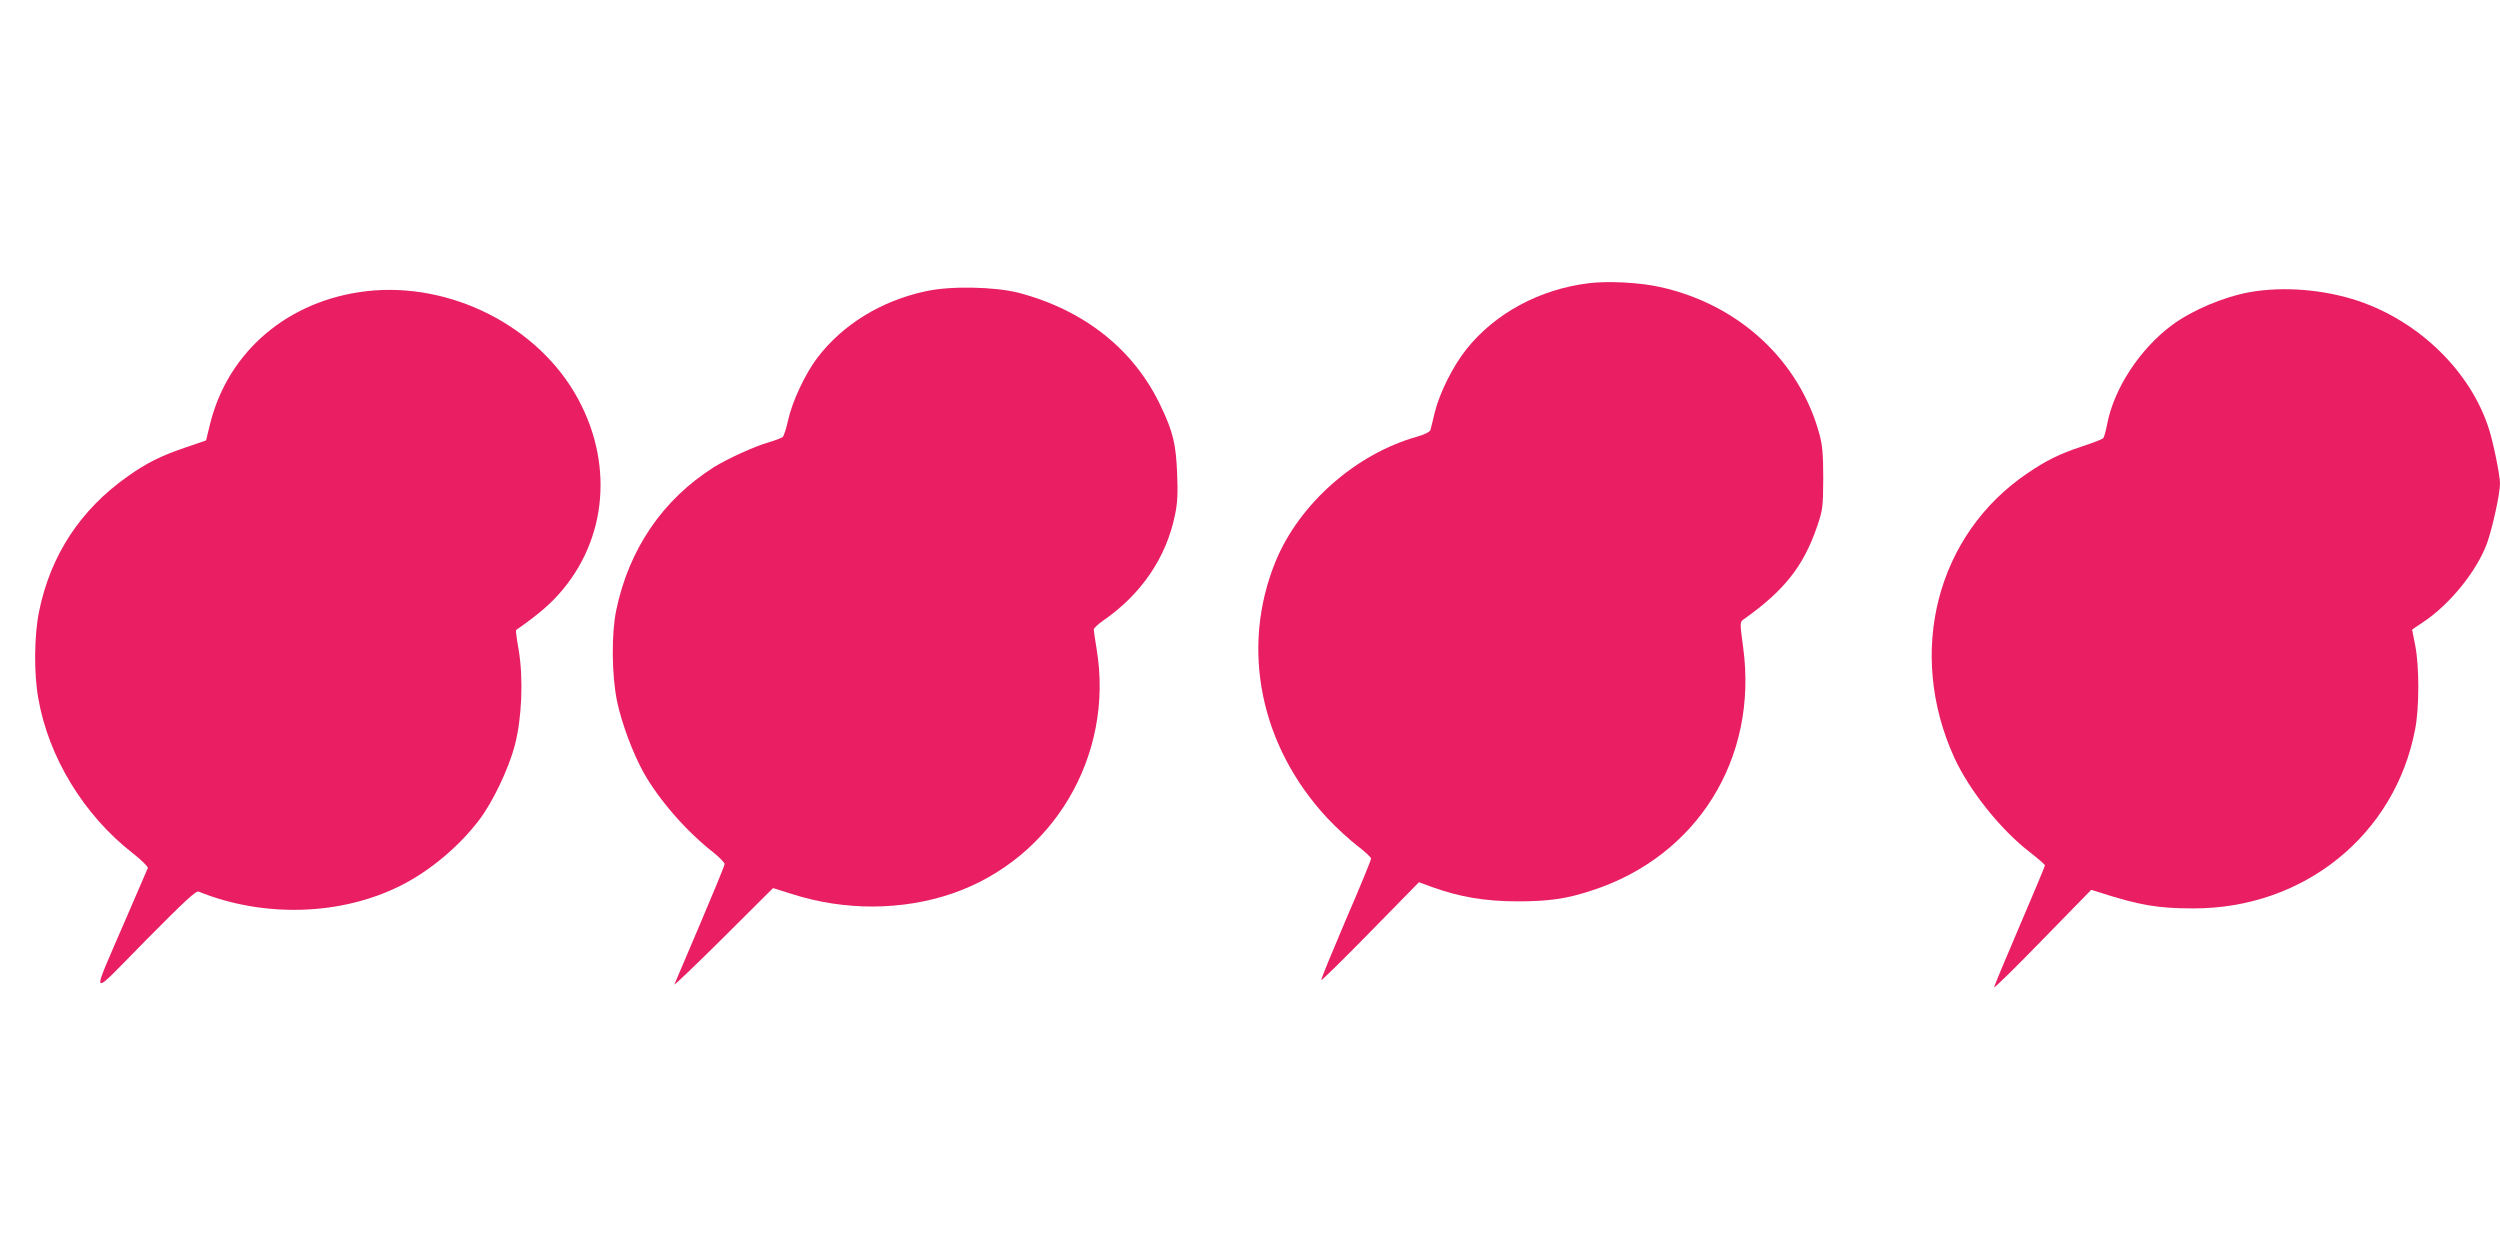
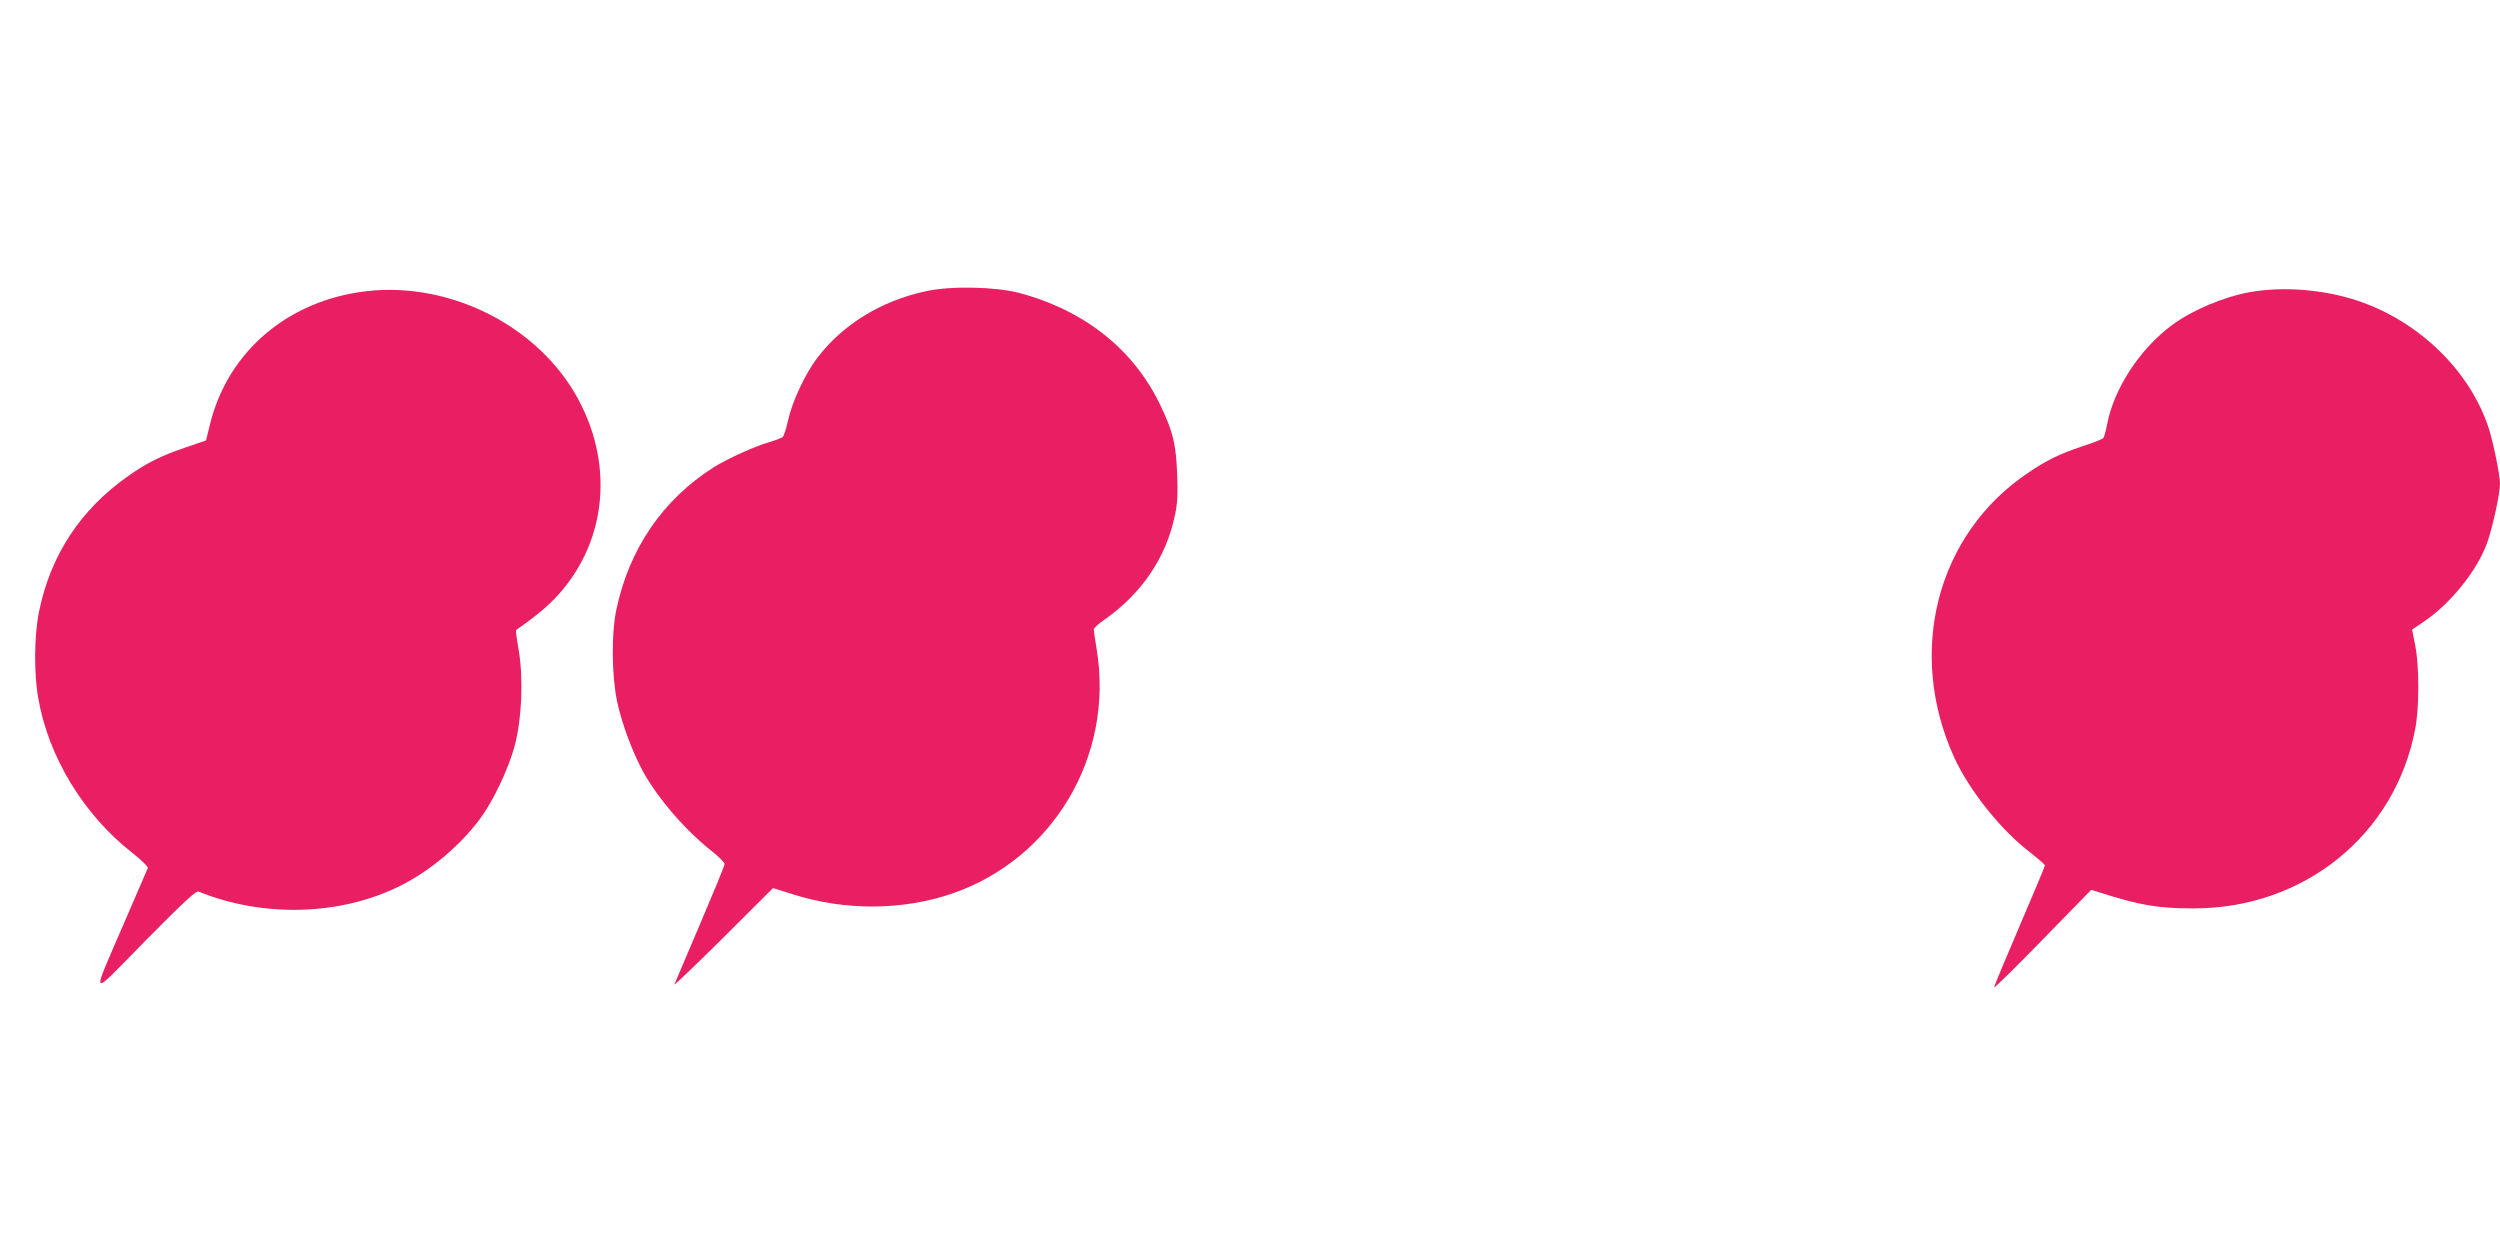
<svg xmlns="http://www.w3.org/2000/svg" version="1.0" width="1280pt" height="640pt" viewBox="0 0 1280 640" preserveAspectRatio="xMidYMid meet">
  <g transform="translate(0,640) scale(0.1,-0.1)" fill="#e91e63" stroke="none">
-     <path d="M8135 4950 c-253 -31 -480 -154 -627 -338 -70 -88 -138 -225 -163 -327 -9 -38 -18 -77 -21 -86 -3 -10 -28 -23 -66 -34 -316 -88 -607 -345 -728 -642 -180 -443 -78 -944 268 -1314 44 -47 112 -109 151 -139 39 -30 71 -59 71 -66 0 -7 -58 -149 -130 -315 -71 -167 -128 -305 -125 -307 2 -3 116 109 252 248 l248 253 71 -26 c140 -50 266 -71 429 -72 166 0 256 13 386 56 539 175 851 676 774 1244 -17 126 -17 130 1 143 208 147 306 270 376 472 31 91 32 101 33 250 0 121 -4 170 -19 225 -102 379 -414 668 -819 756 -103 23 -264 31 -362 19z" />
    <path d="M4741 4909 c-230 -49 -427 -171 -557 -342 -62 -82 -128 -223 -149 -319 -9 -42 -22 -81 -28 -86 -7 -5 -39 -17 -72 -27 -71 -20 -209 -83 -280 -127 -261 -165 -435 -419 -500 -733 -25 -120 -23 -332 4 -464 24 -115 81 -267 137 -368 80 -141 220 -302 362 -412 28 -23 52 -48 52 -55 0 -8 -57 -146 -126 -308 -69 -161 -128 -300 -131 -308 -3 -8 109 99 250 239 l255 254 99 -31 c269 -86 563 -84 818 3 517 178 830 705 740 1250 -8 50 -15 95 -15 102 0 7 21 26 46 44 197 135 326 325 370 543 13 60 15 111 11 210 -6 152 -21 215 -83 345 -136 290 -391 493 -729 582 -121 31 -349 36 -474 8z" />
    <path d="M1875 4909 c-398 -47 -704 -305 -798 -674 l-22 -90 -105 -36 c-127 -43 -202 -81 -296 -148 -242 -170 -396 -405 -454 -692 -25 -121 -27 -316 -4 -444 52 -301 233 -598 482 -792 46 -36 81 -71 79 -77 -3 -6 -55 -128 -117 -271 -178 -413 -190 -401 105 -101 200 202 259 257 272 251 333 -135 729 -123 1035 31 149 75 297 199 400 334 70 91 153 265 184 385 36 137 44 340 20 485 -10 56 -16 103 -14 104 84 58 145 107 195 158 264 272 313 674 123 1025 -201 372 -653 602 -1085 552z" />
    <path d="M11518 4904 c-133 -24 -296 -93 -398 -169 -163 -121 -296 -323 -331 -505 -7 -36 -16 -69 -20 -73 -3 -5 -52 -24 -107 -42 -120 -40 -182 -71 -280 -137 -466 -314 -622 -917 -376 -1457 78 -170 239 -371 389 -486 41 -32 75 -61 75 -66 0 -4 -58 -144 -130 -311 -71 -166 -130 -307 -130 -313 1 -5 113 105 249 245 l248 254 39 -12 c208 -67 302 -83 482 -83 567 -2 1036 376 1138 920 21 110 21 319 0 426 -9 44 -16 80 -16 81 0 1 24 17 54 37 139 92 275 260 329 404 28 78 67 254 67 308 0 41 -35 213 -57 280 -94 293 -355 548 -668 654 -176 59 -385 76 -557 45z" />
  </g>
</svg>